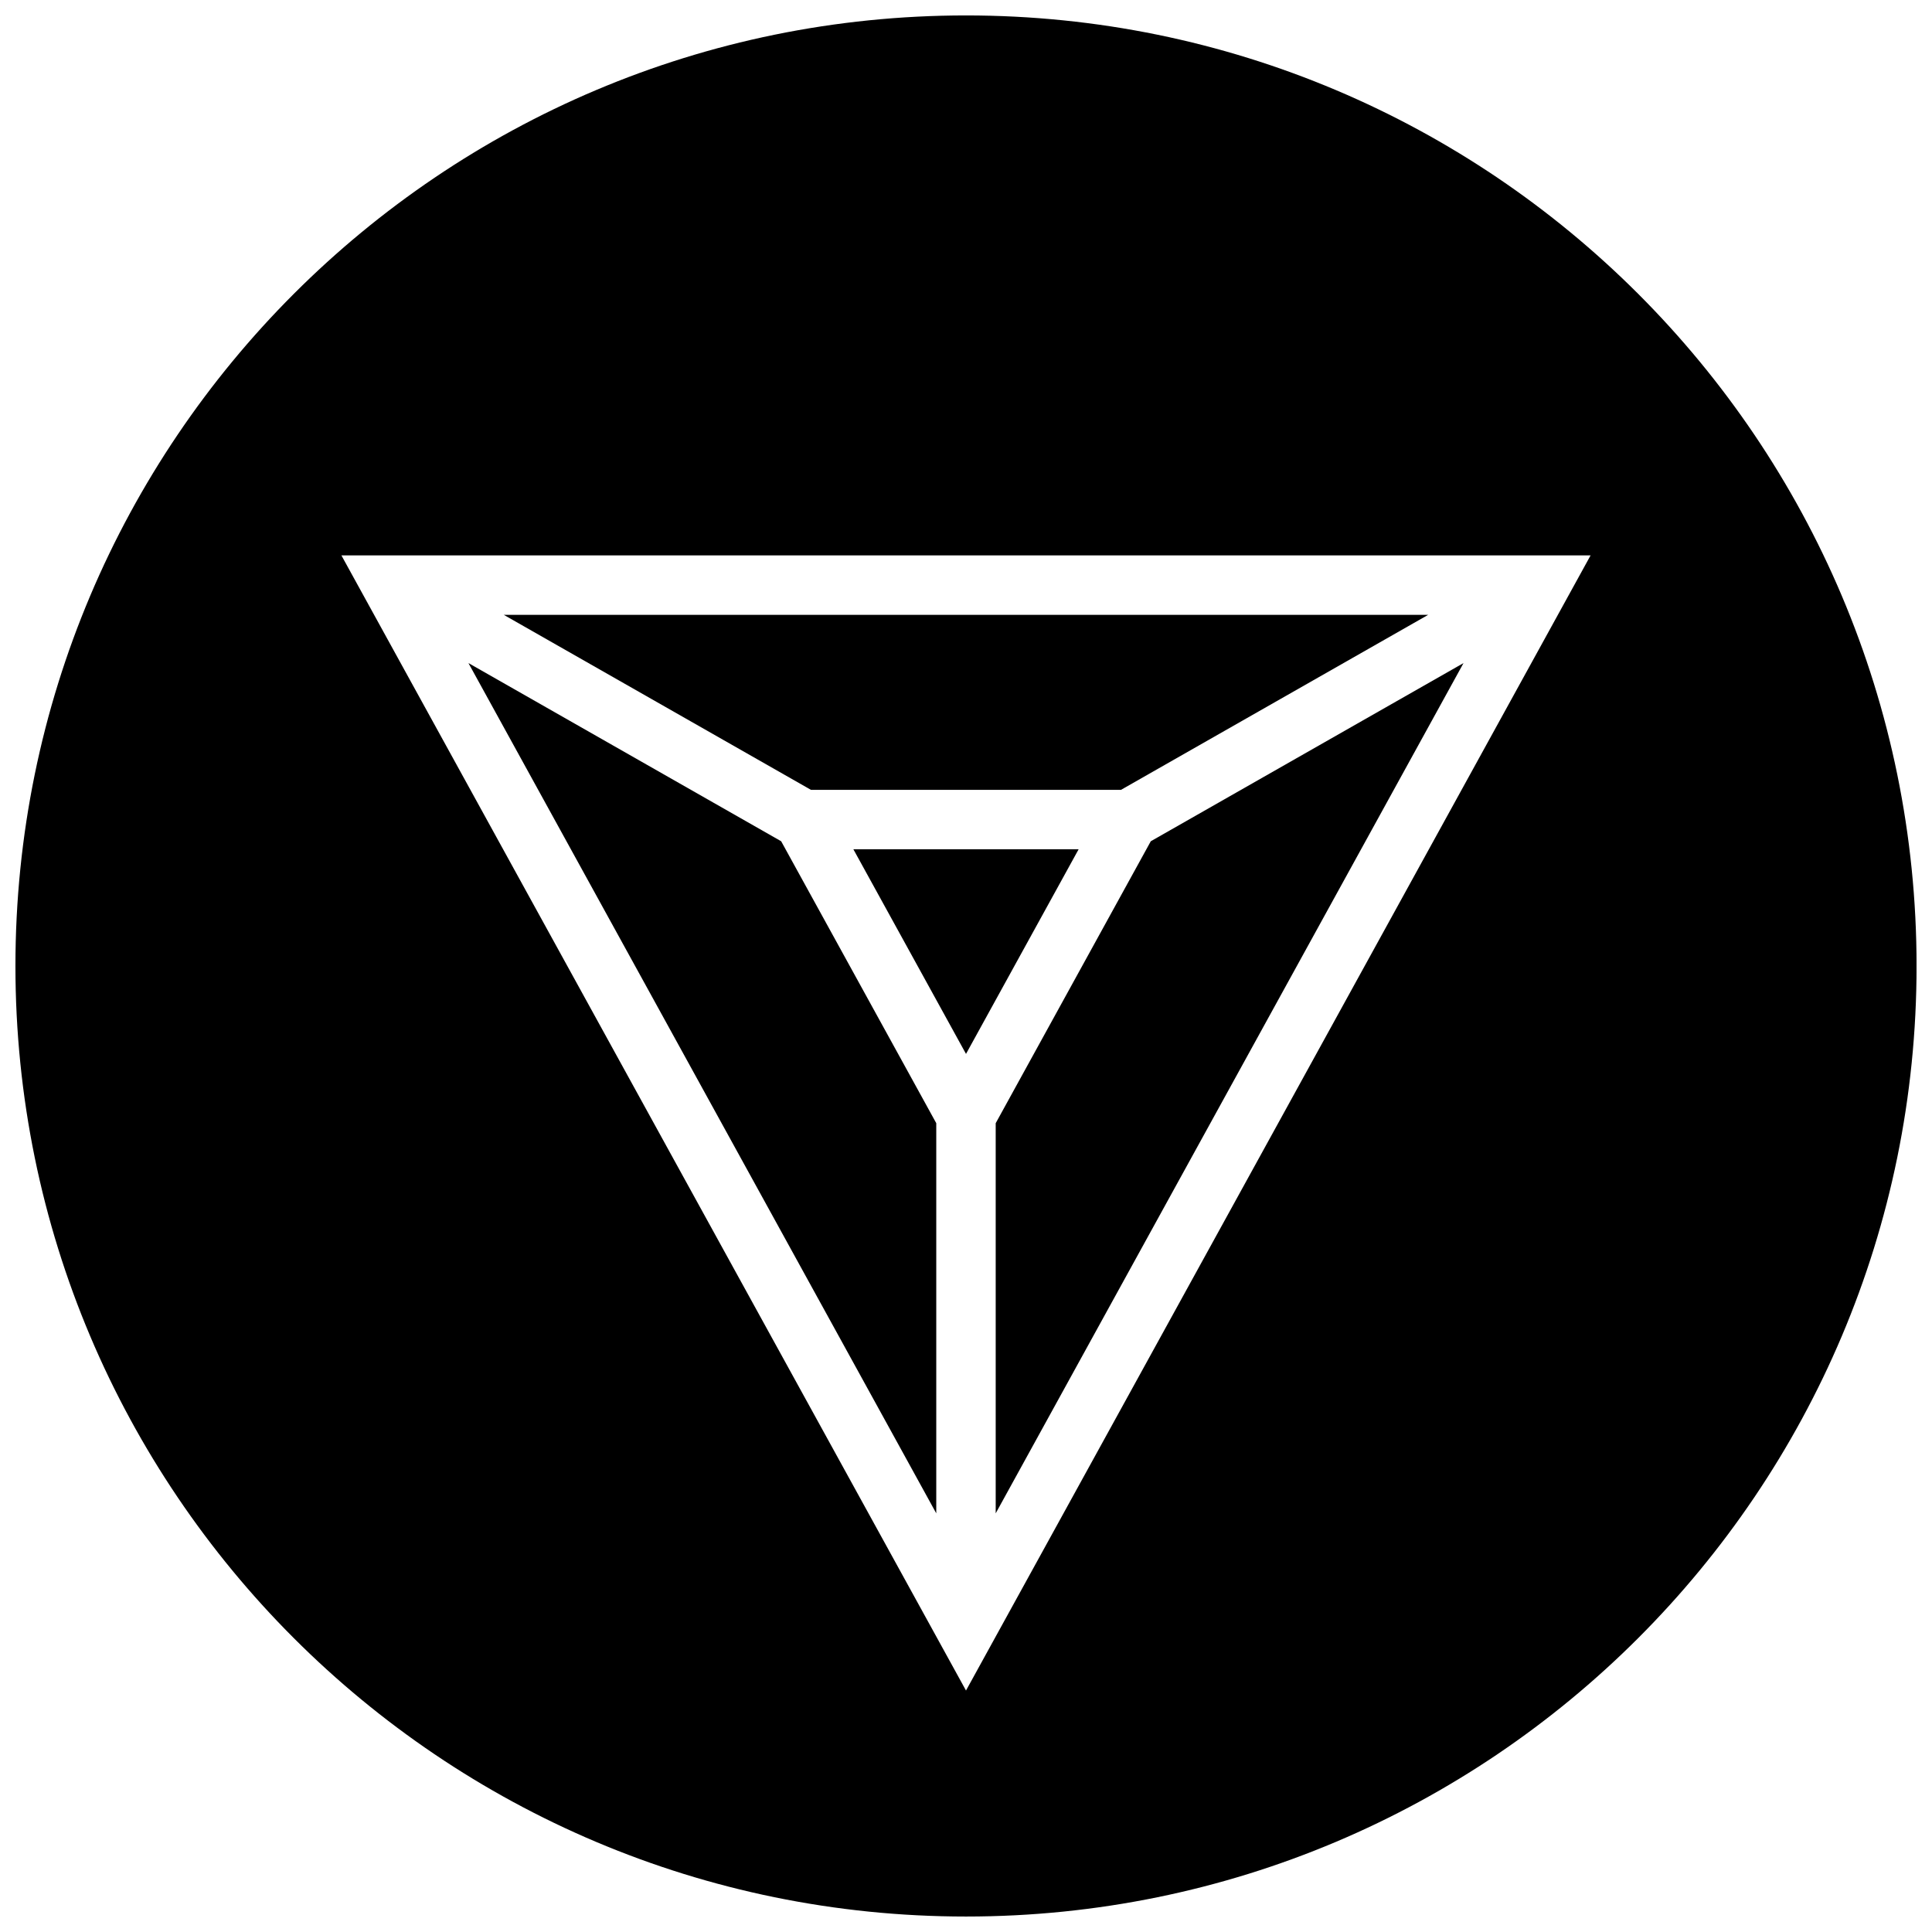
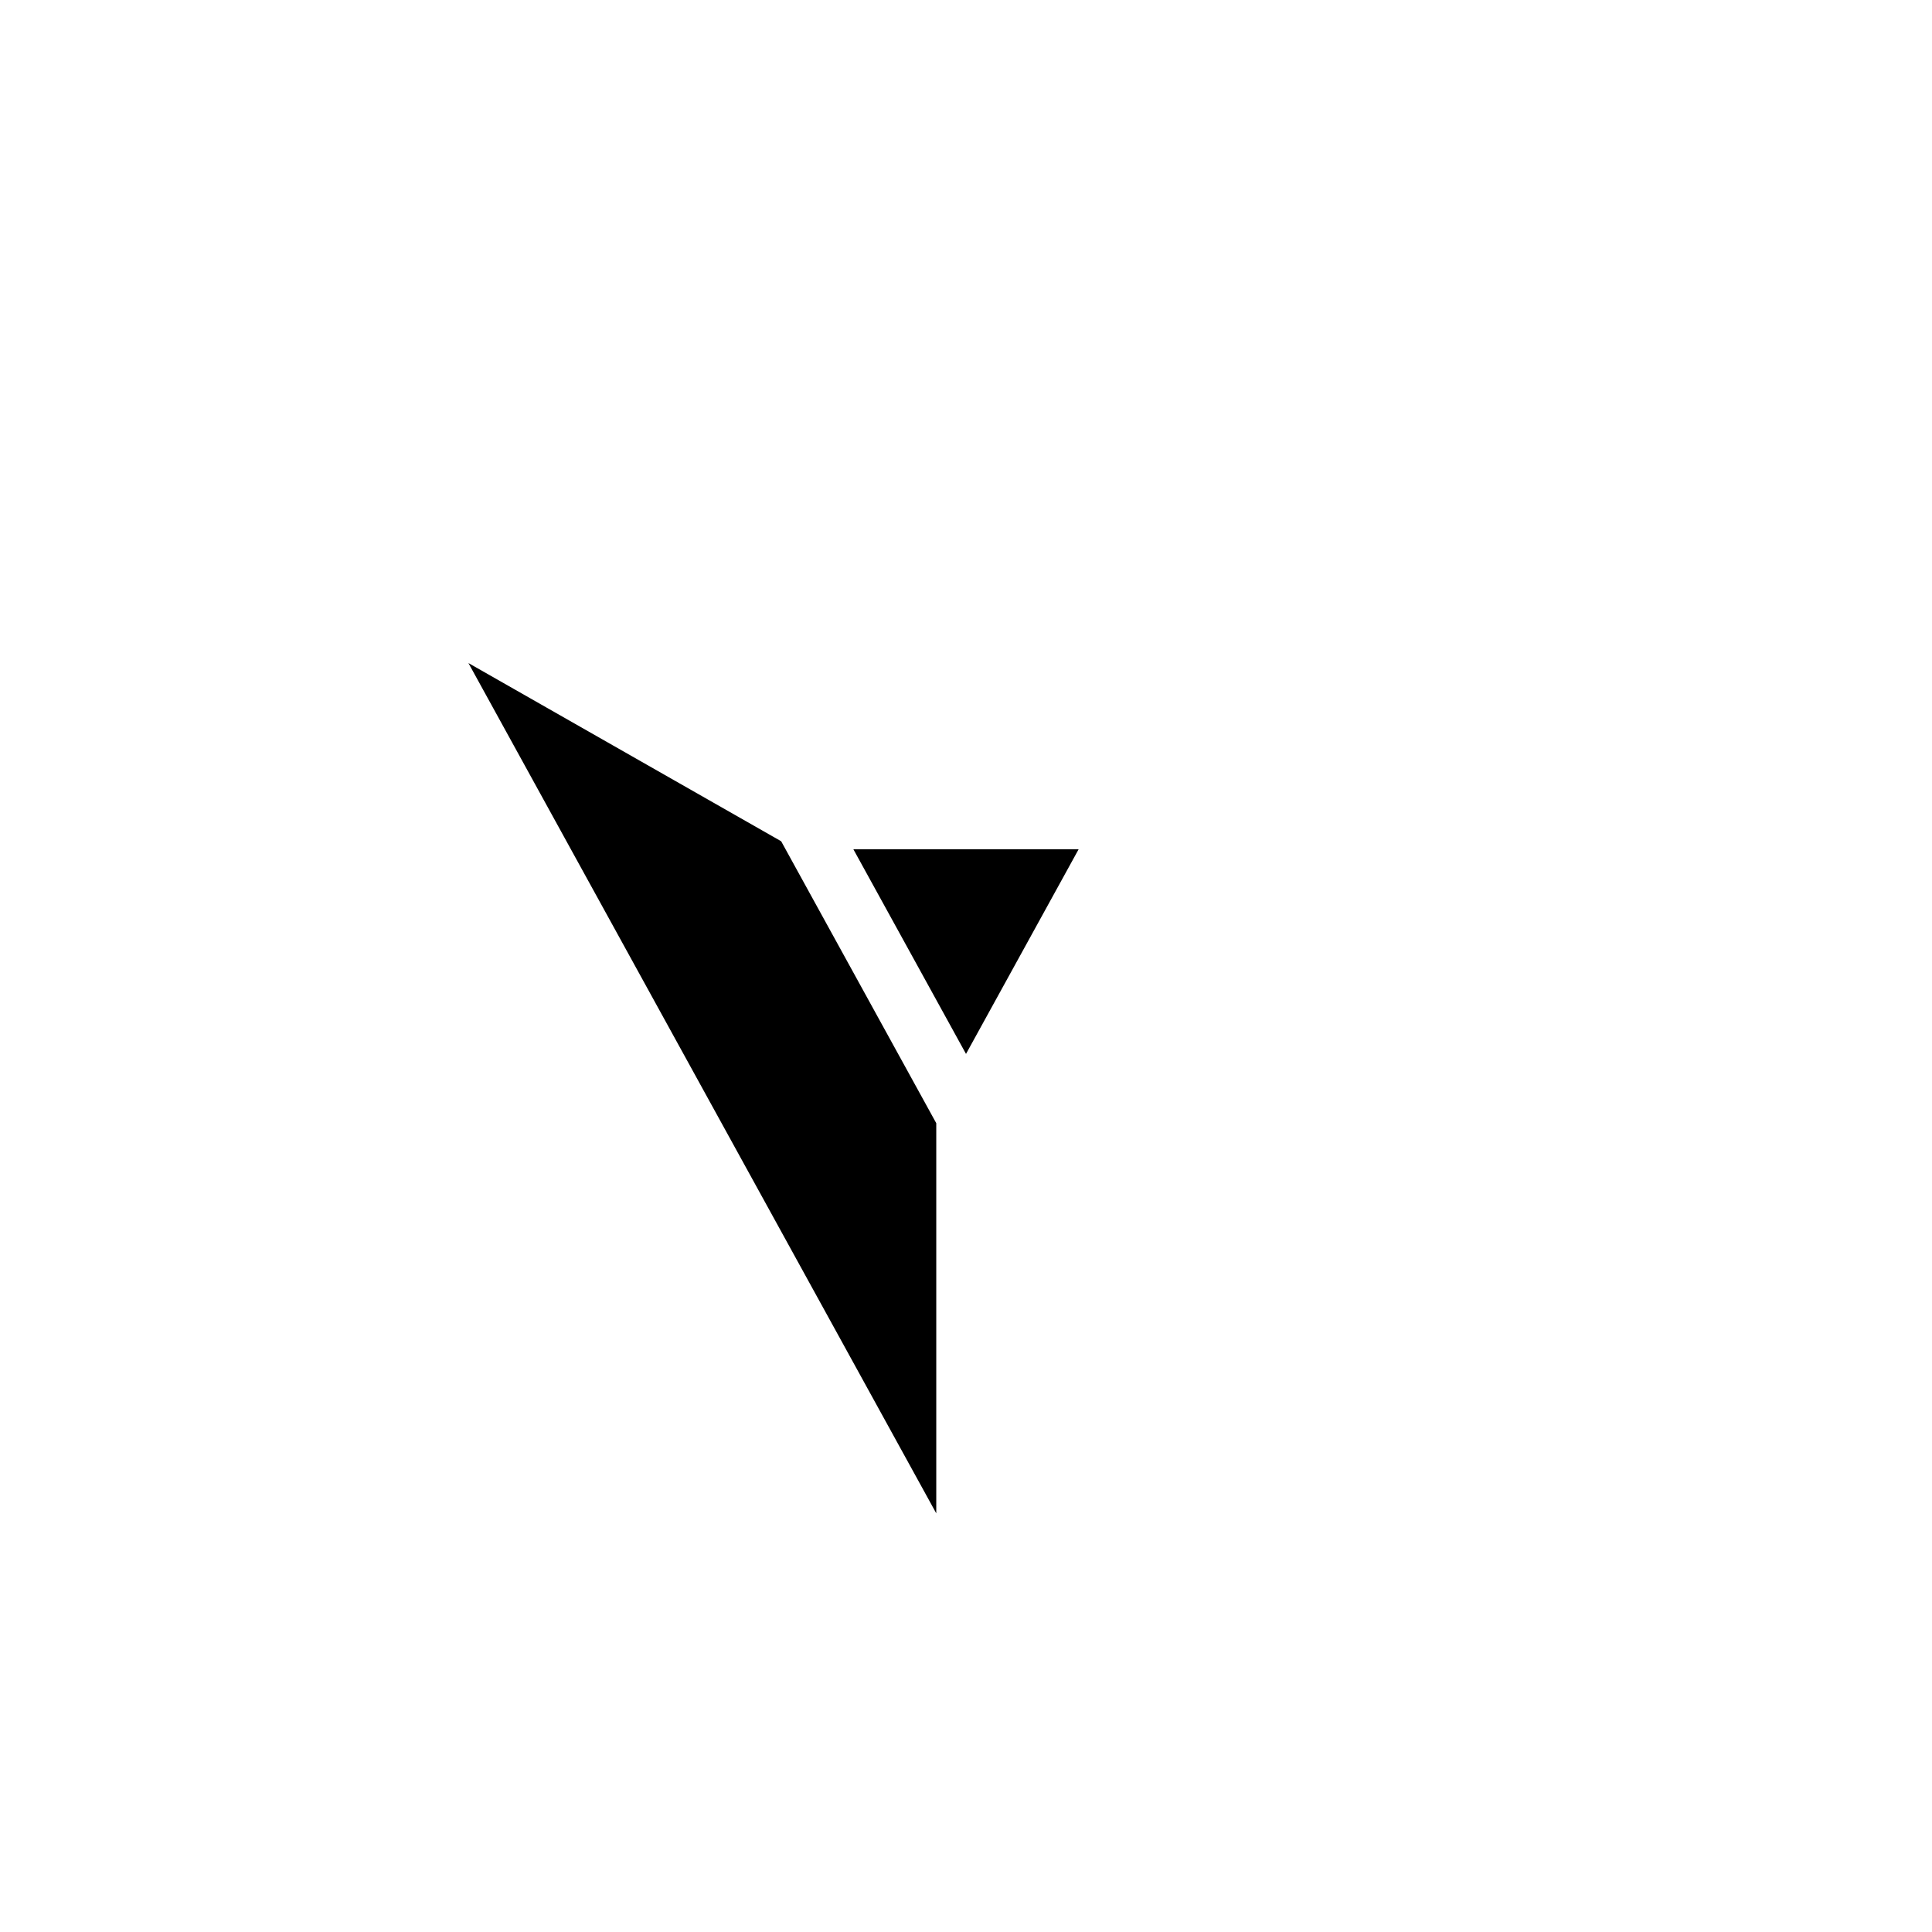
<svg xmlns="http://www.w3.org/2000/svg" width="800px" height="800px" version="1.1" viewBox="144 144 512 512">
  <defs>
    <clipPath id="a">
-       <path d="m148.09 148.09h503.81v503.81h-503.81z" />
-     </clipPath>
+       </clipPath>
  </defs>
  <path d="m370.15 369.06 29.852 54.238 29.848-54.238z" />
  <path d="m268.14 319.72 123.98 225.33v-103.39l-41.105-74.719z" />
-   <path d="m407.87 441.66v103.39l123.98-225.33-82.879 47.219z" />
  <g clip-path="url(#a)">
-     <path d="m400 651.9c139.13 0 251.91-112.77 251.91-251.91-0.004-139.13-112.78-251.9-251.91-251.9-139.13 0-251.91 112.77-251.91 251.91 0 139.13 112.77 251.9 251.91 251.9zm165.52-360.71-165.52 300.82-165.52-300.82z" />
-   </g>
-   <path d="m441.07 353.32 81.414-46.383h-244.98l81.41 46.383z" />
+     </g>
</svg>